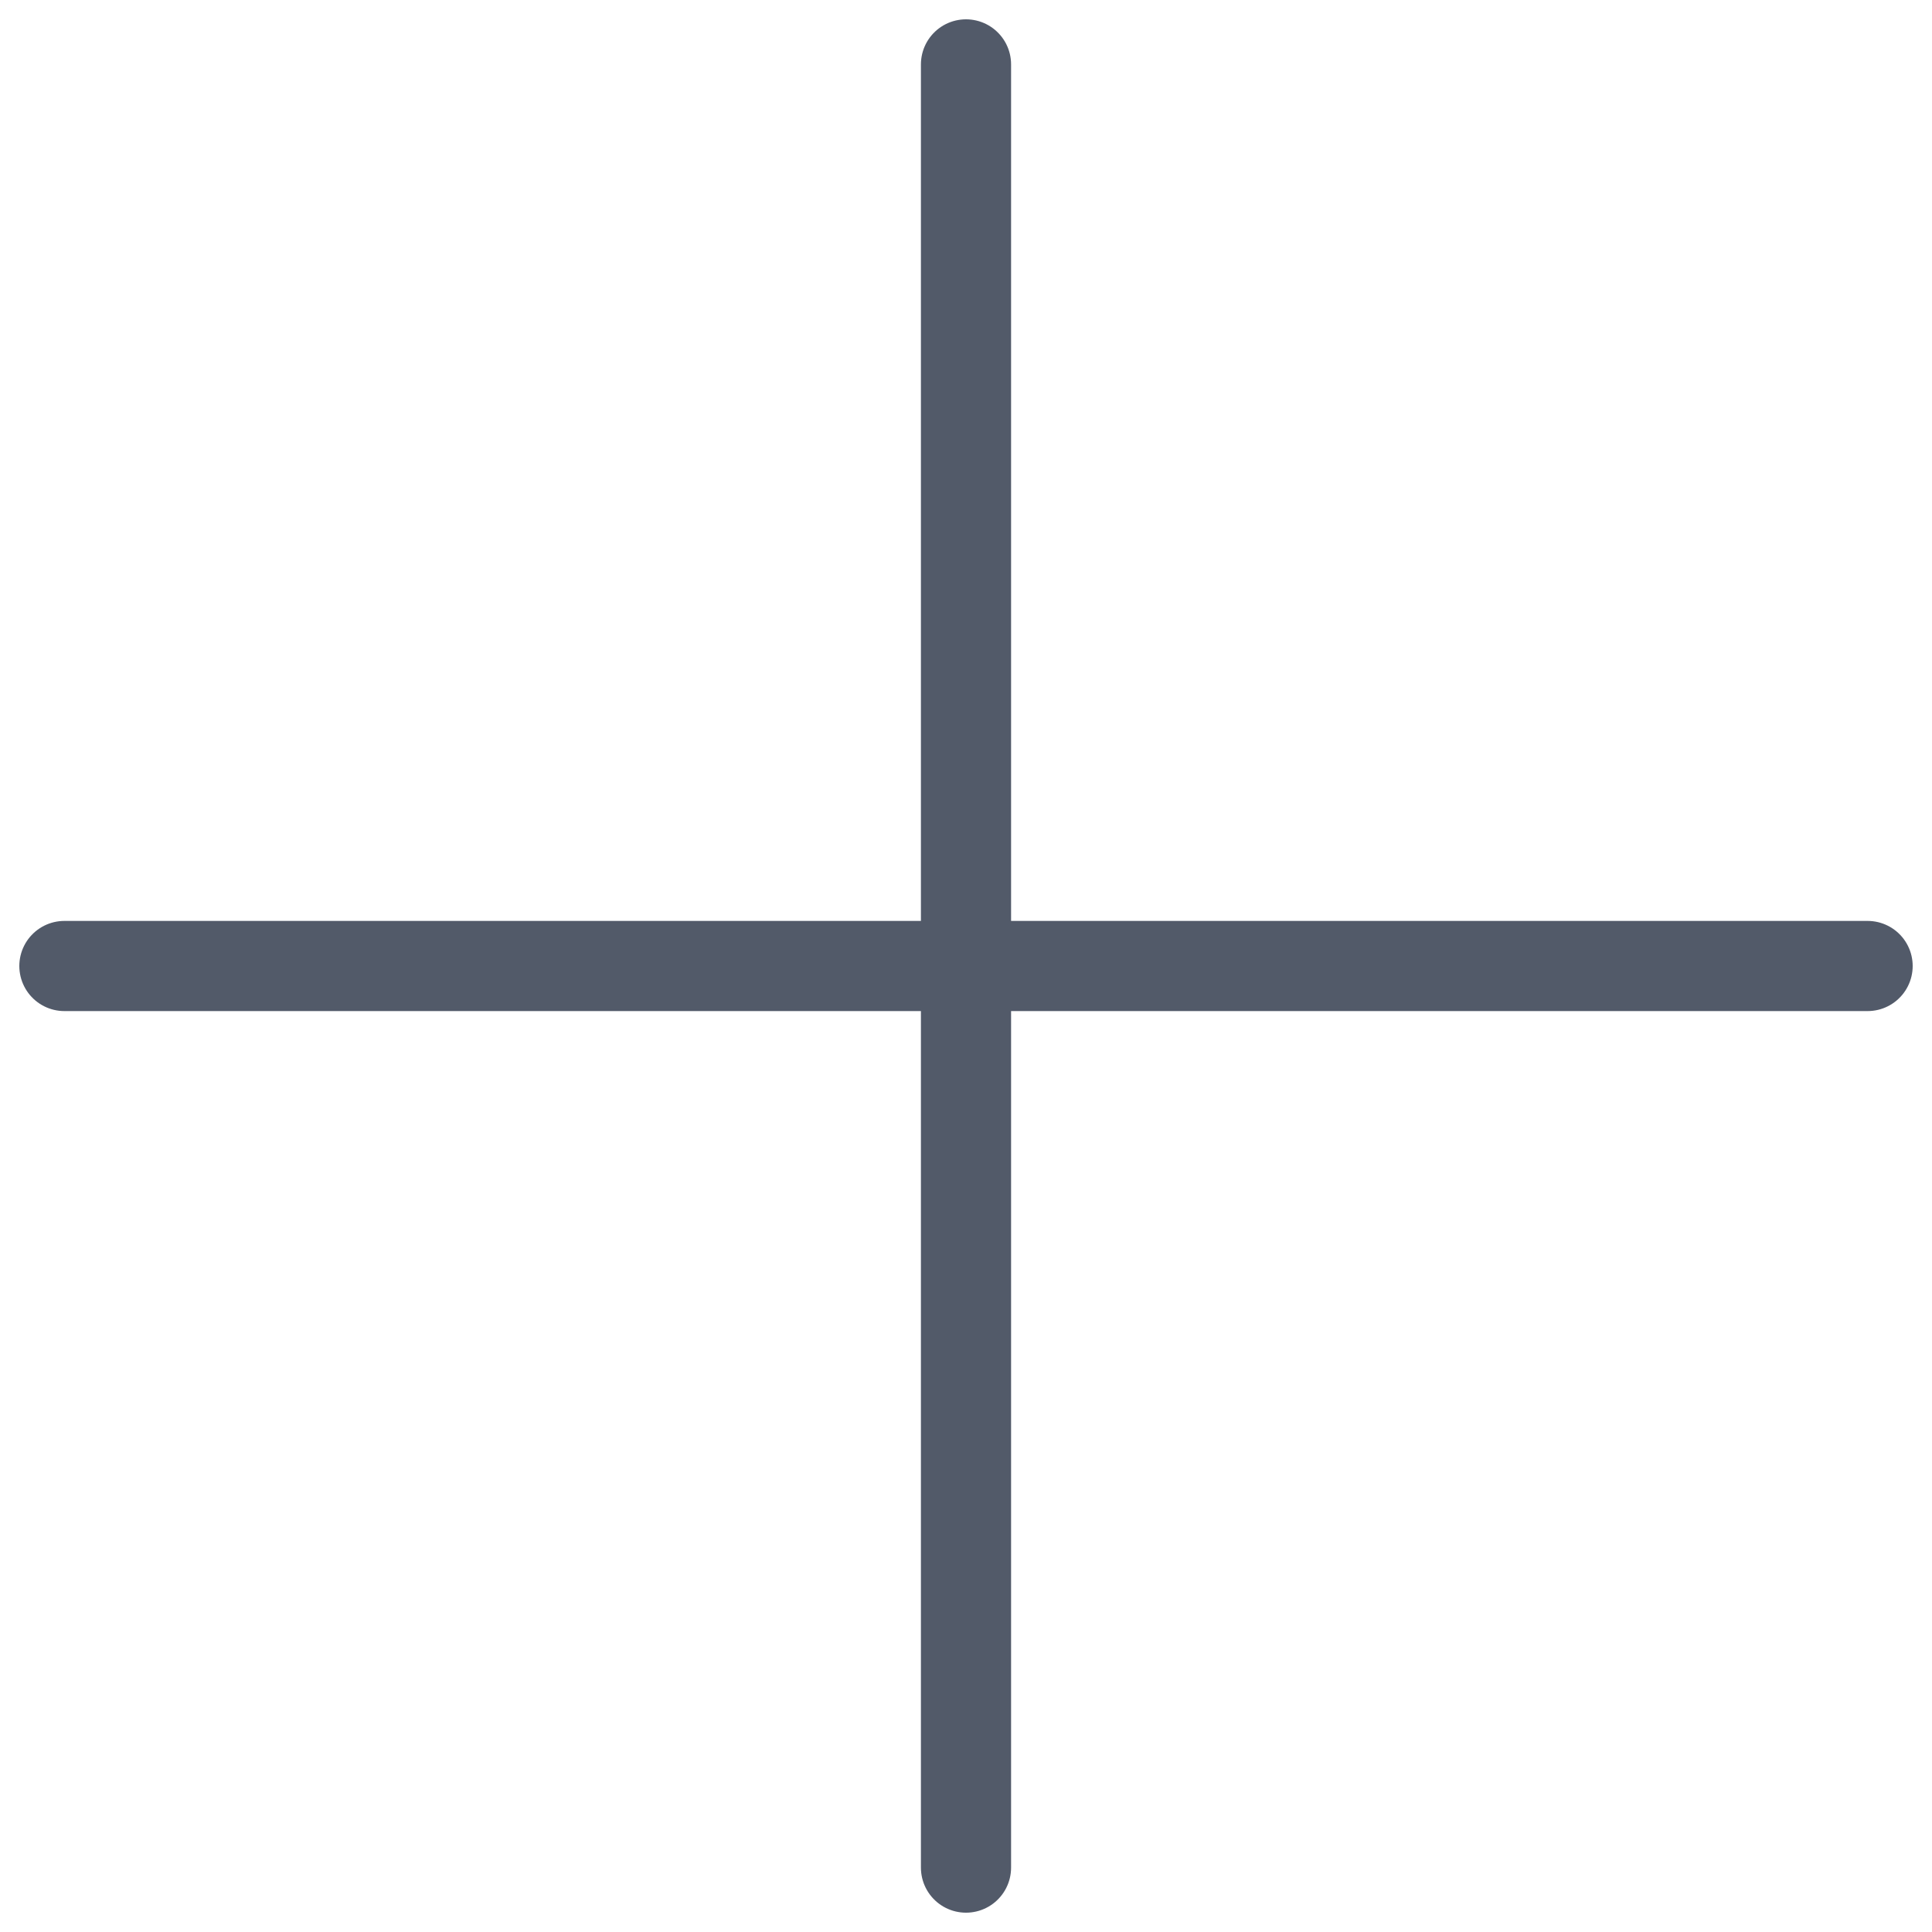
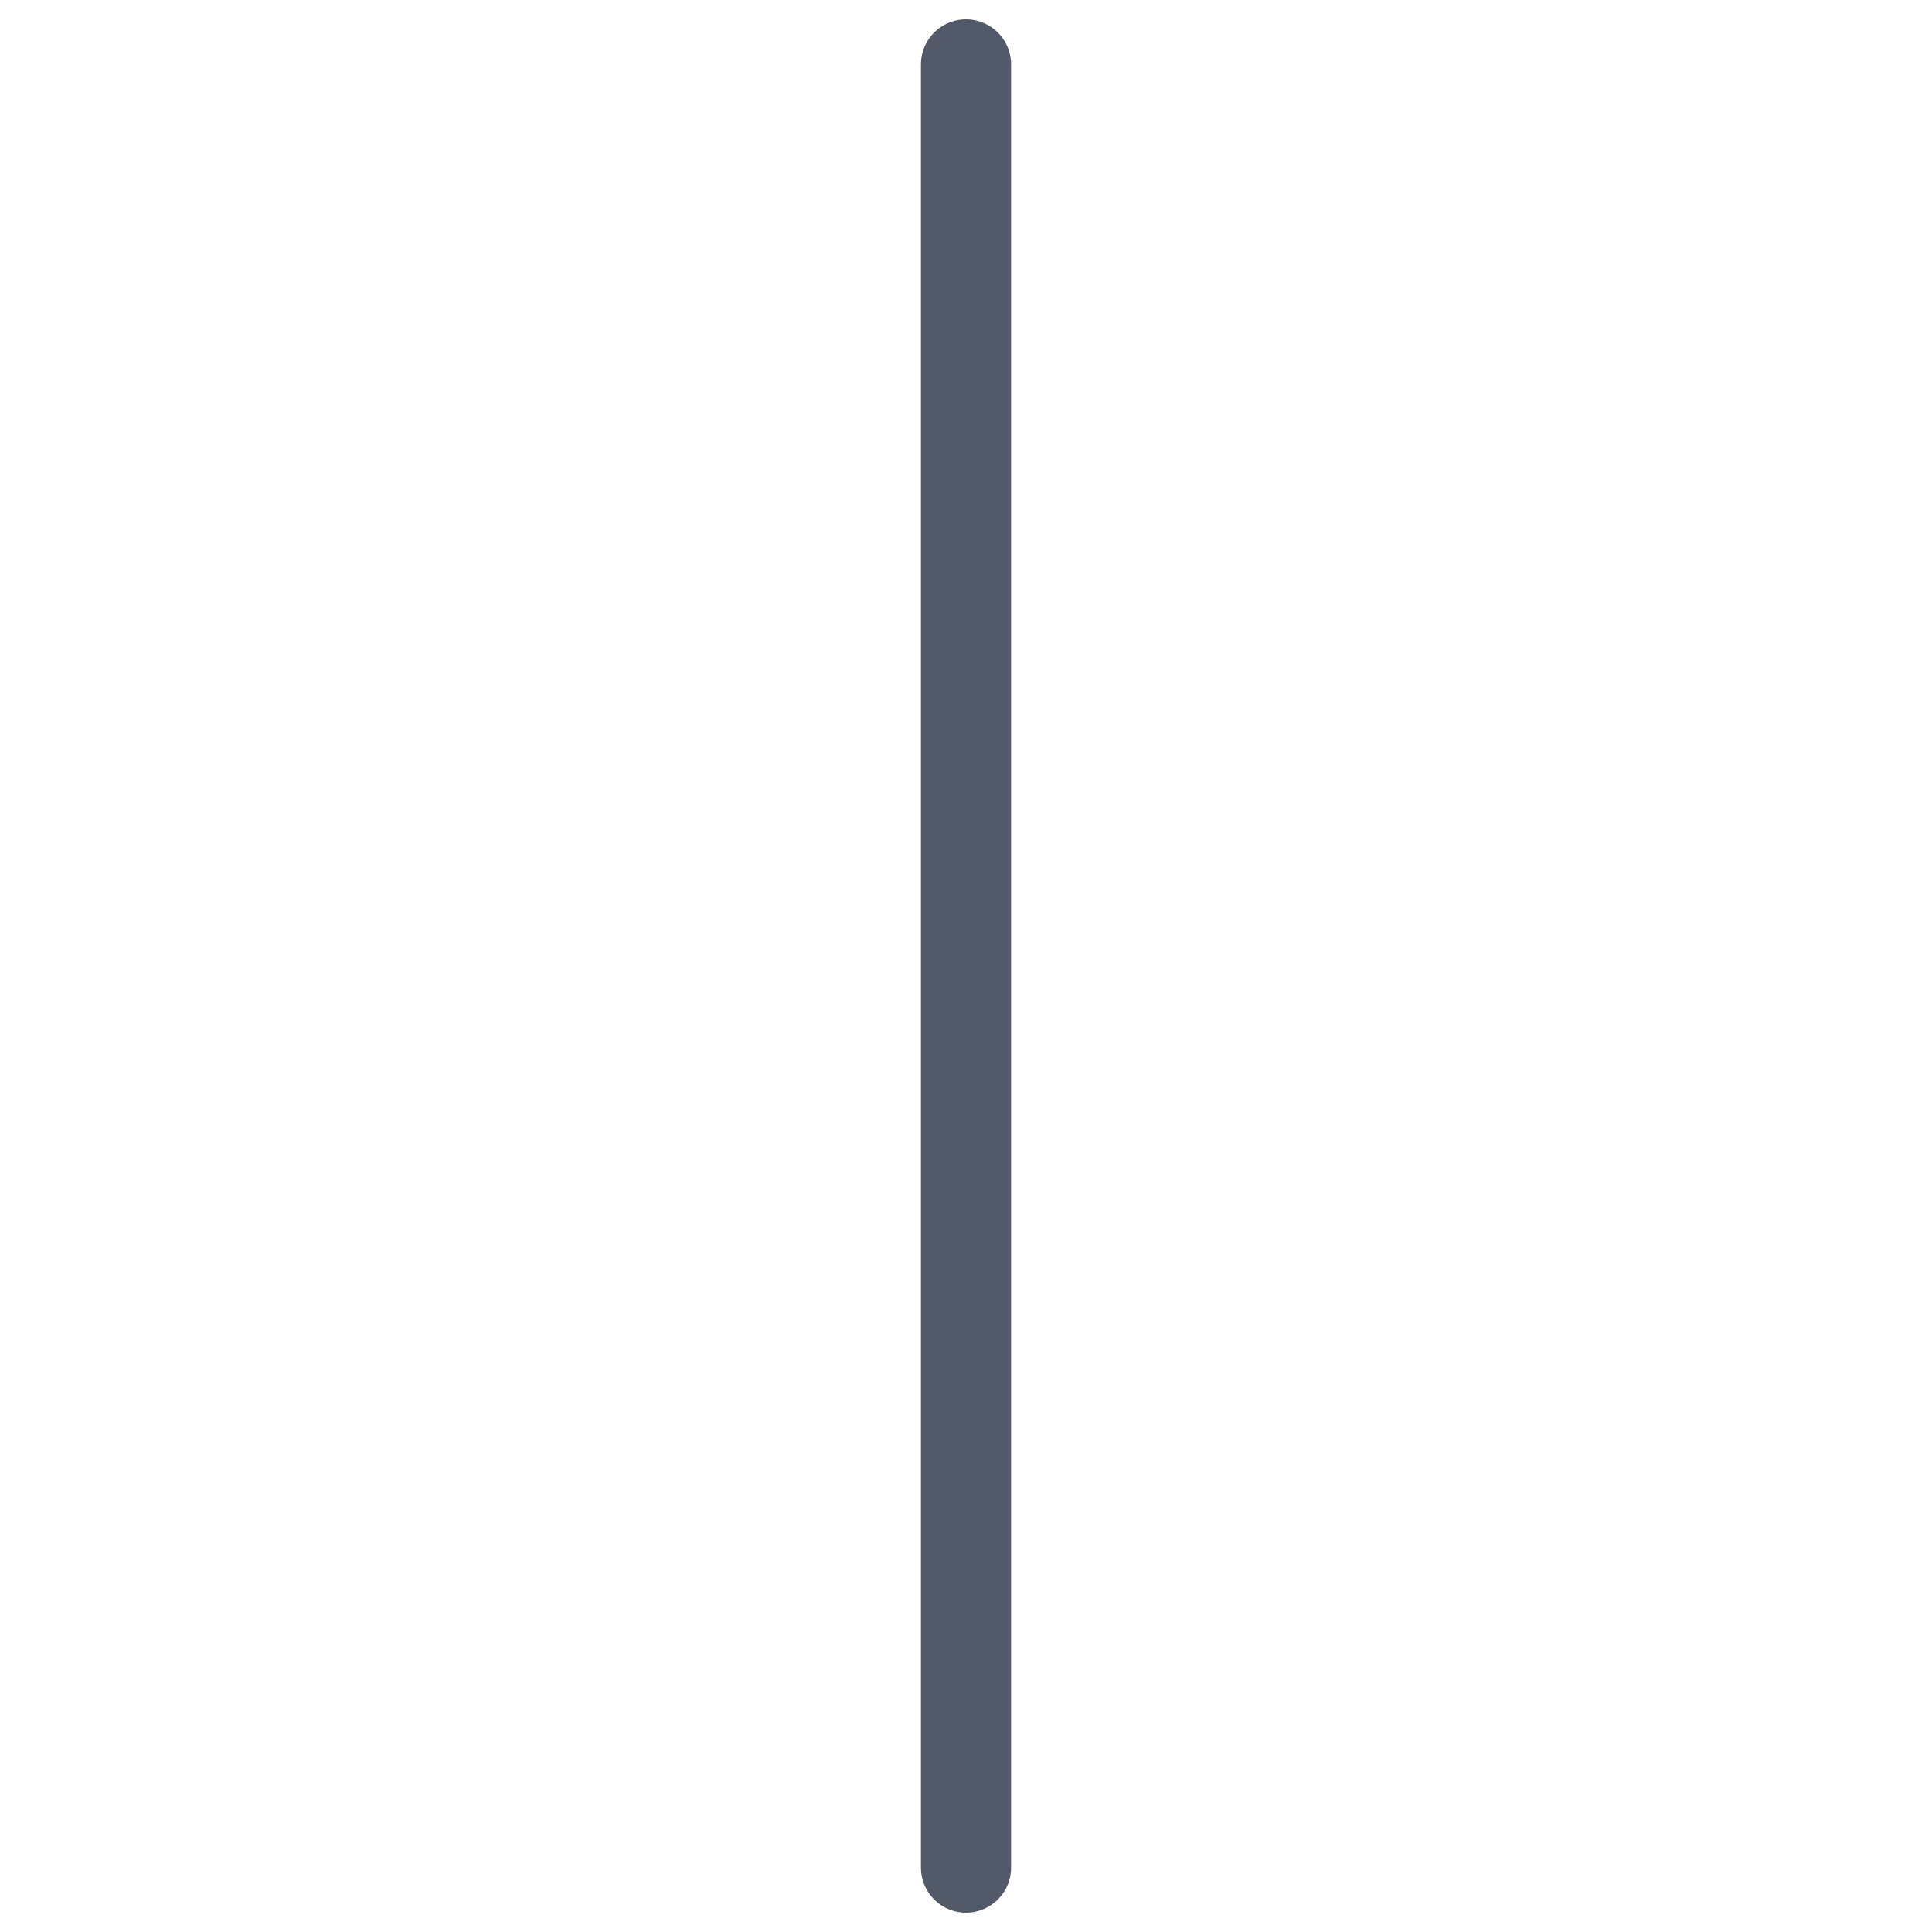
<svg xmlns="http://www.w3.org/2000/svg" width="30" height="30" viewBox="0 0 30 30" fill="none">
-   <path d="M15 1V29M29 15L1 15" stroke="#525A69" stroke-width="1.4" stroke-linecap="round" stroke-linejoin="round" />
+   <path d="M15 1V29M29 15" stroke="#525A69" stroke-width="1.4" stroke-linecap="round" stroke-linejoin="round" />
</svg>